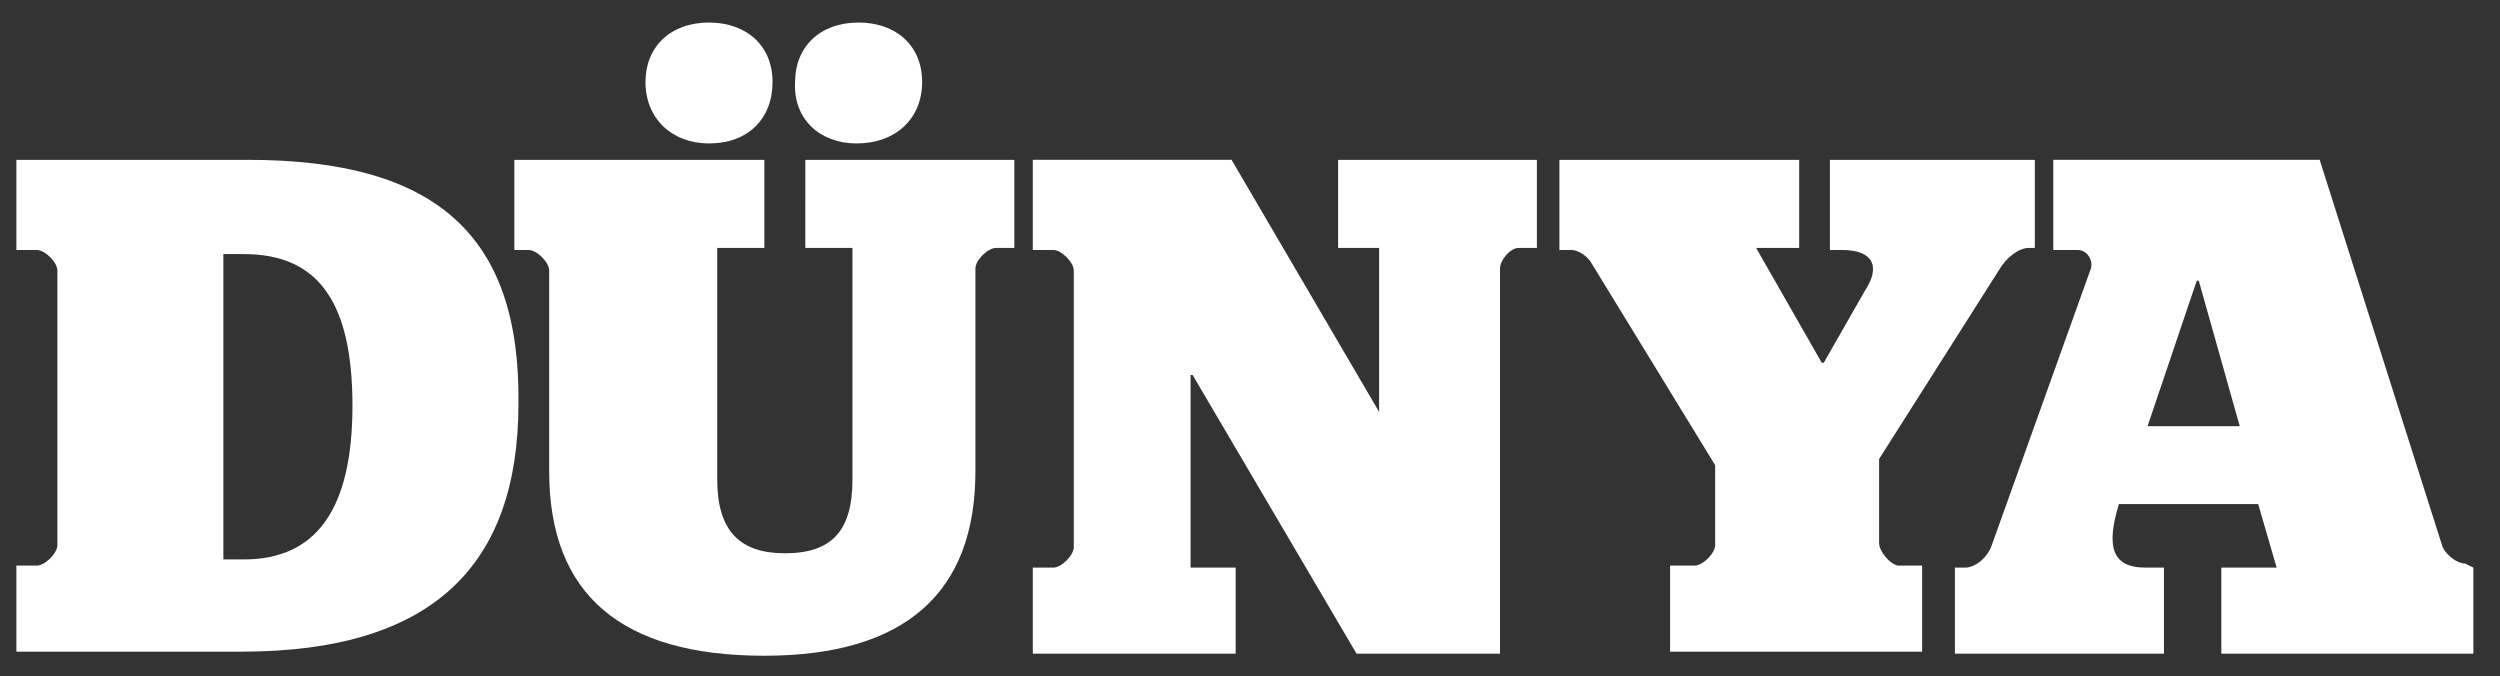
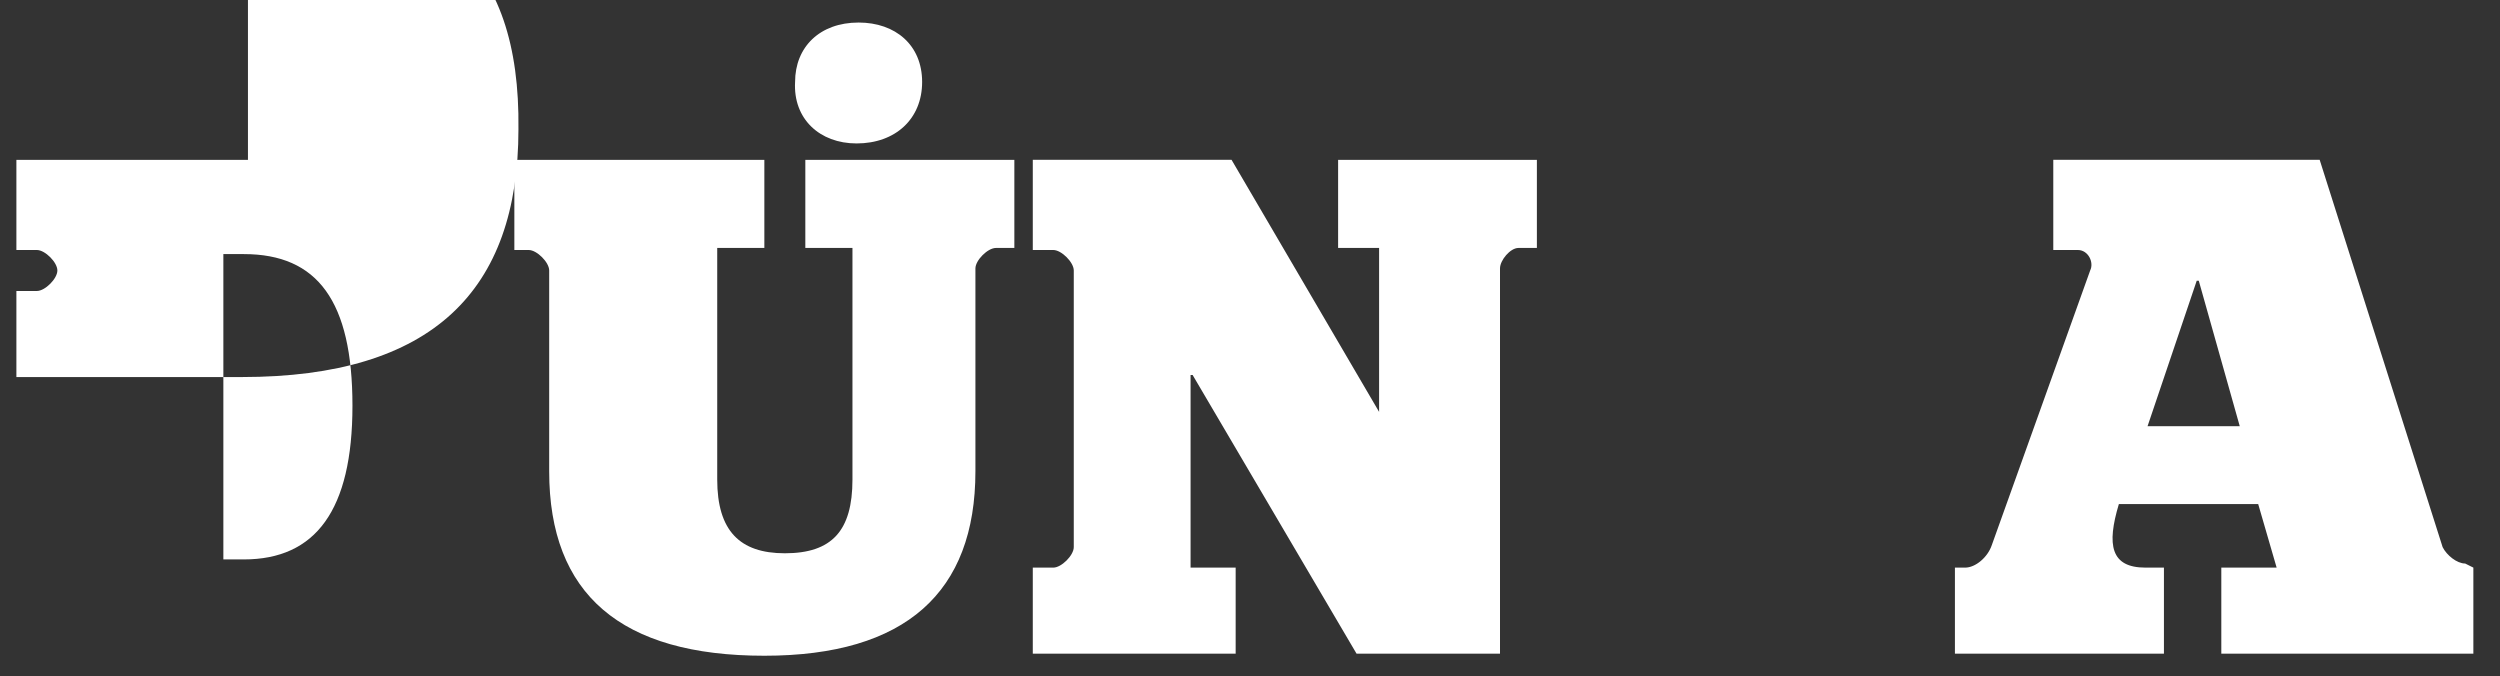
<svg xmlns="http://www.w3.org/2000/svg" enable-background="new 0 0 122 33" viewBox="0 0 122 33">
  <rect x="0" y="0" width="122" height="33" fill="#333333" stroke="none" />
  <g fill="#fff">
    <path d="m120.3 27.5c-.4 0-.9-.4-1.1-.8l-6-18.9h-13v4.4h1.2c.5 0 .8.6.6 1l-4.8 13.4c-.2.6-.8 1.1-1.3 1.1h-.5v4.2h10.2v-4.2h-.9c-1.7 0-1.9-1.1-1.3-3.1h6.8l.9 3.1h-2.7v4.2h12.3v-4.2zm-15.5-6.7 2.4-7.1h.1l2 7.1z" />
-     <path d="m91.7 26.5v-4.1l5.9-9.3c.3-.5.9-1 1.4-1h.3v-4.3h-10v4.4h.6c1.5 0 1.9.8 1.1 2l-2 3.5h-.1l-3.2-5.6h2.1v-4.3h-11.7v4.4h.6c.3 0 .8.3 1 .7l6 9.8v3.9c0 .4-.6 1-1 1h-1.2v4.2h12.3v-4.2h-1.2c-.4-.1-.9-.7-.9-1.1z" />
    <path d="m65.2 12.1h2.1v8l-7.2-12.3h-9.7v4.4h1c.4 0 1 .6 1 1v13.5c0 .4-.6 1-1 1h-1v4.2h9.9v-4.2h-2.2v-9.4h.1l8 13.6h7v-18.8c0-.4.5-1 .9-1h.9v-4.3h-9.7v4.3z" />
    <path d="m39.3 12.1h2.3v11.3c0 2.5-1 3.6-3.3 3.6-2.2 0-3.3-1.1-3.3-3.6v-11.3h2.3v-4.3h-12.2v4.4h.7c.4 0 1 .6 1 1v9.8c0 6 3.5 9 10.5 9 6.9 0 10.3-3.1 10.3-9v-9.9c0-.4.6-1 1-1h.9v-4.3h-10.2z" />
    <path d="m41.8 7c1.9 0 3.2-1.2 3.2-3s-1.3-2.9-3.1-2.9c-1.9 0-3.1 1.2-3.1 2.9-.1 1.8 1.2 3 3 3z" />
-     <path d="m34.6 7c1.9 0 3.1-1.2 3.1-3s-1.3-2.9-3.1-2.9c-1.9 0-3.1 1.2-3.1 2.9 0 1.8 1.3 3 3.1 3z" />
-     <path d="m12.1 7.8h-11.3v4.4h1c.4 0 1 .6 1 1v13.4c0 .4-.6 1-1 1h-1v4.2h11c9.3 0 13.5-4.2 13.5-12.1.1-8.2-4-11.9-13.2-11.9zm-.2 19.5h-1v-14.9h1c3.6 0 5.3 2.3 5.3 7.4s-1.8 7.5-5.3 7.5z" />
+     <path d="m12.1 7.8h-11.3v4.4h1c.4 0 1 .6 1 1c0 .4-.6 1-1 1h-1v4.2h11c9.3 0 13.5-4.2 13.5-12.1.1-8.2-4-11.9-13.2-11.9zm-.2 19.5h-1v-14.9h1c3.6 0 5.3 2.3 5.3 7.4s-1.8 7.5-5.3 7.5z" />
  </g>
</svg>